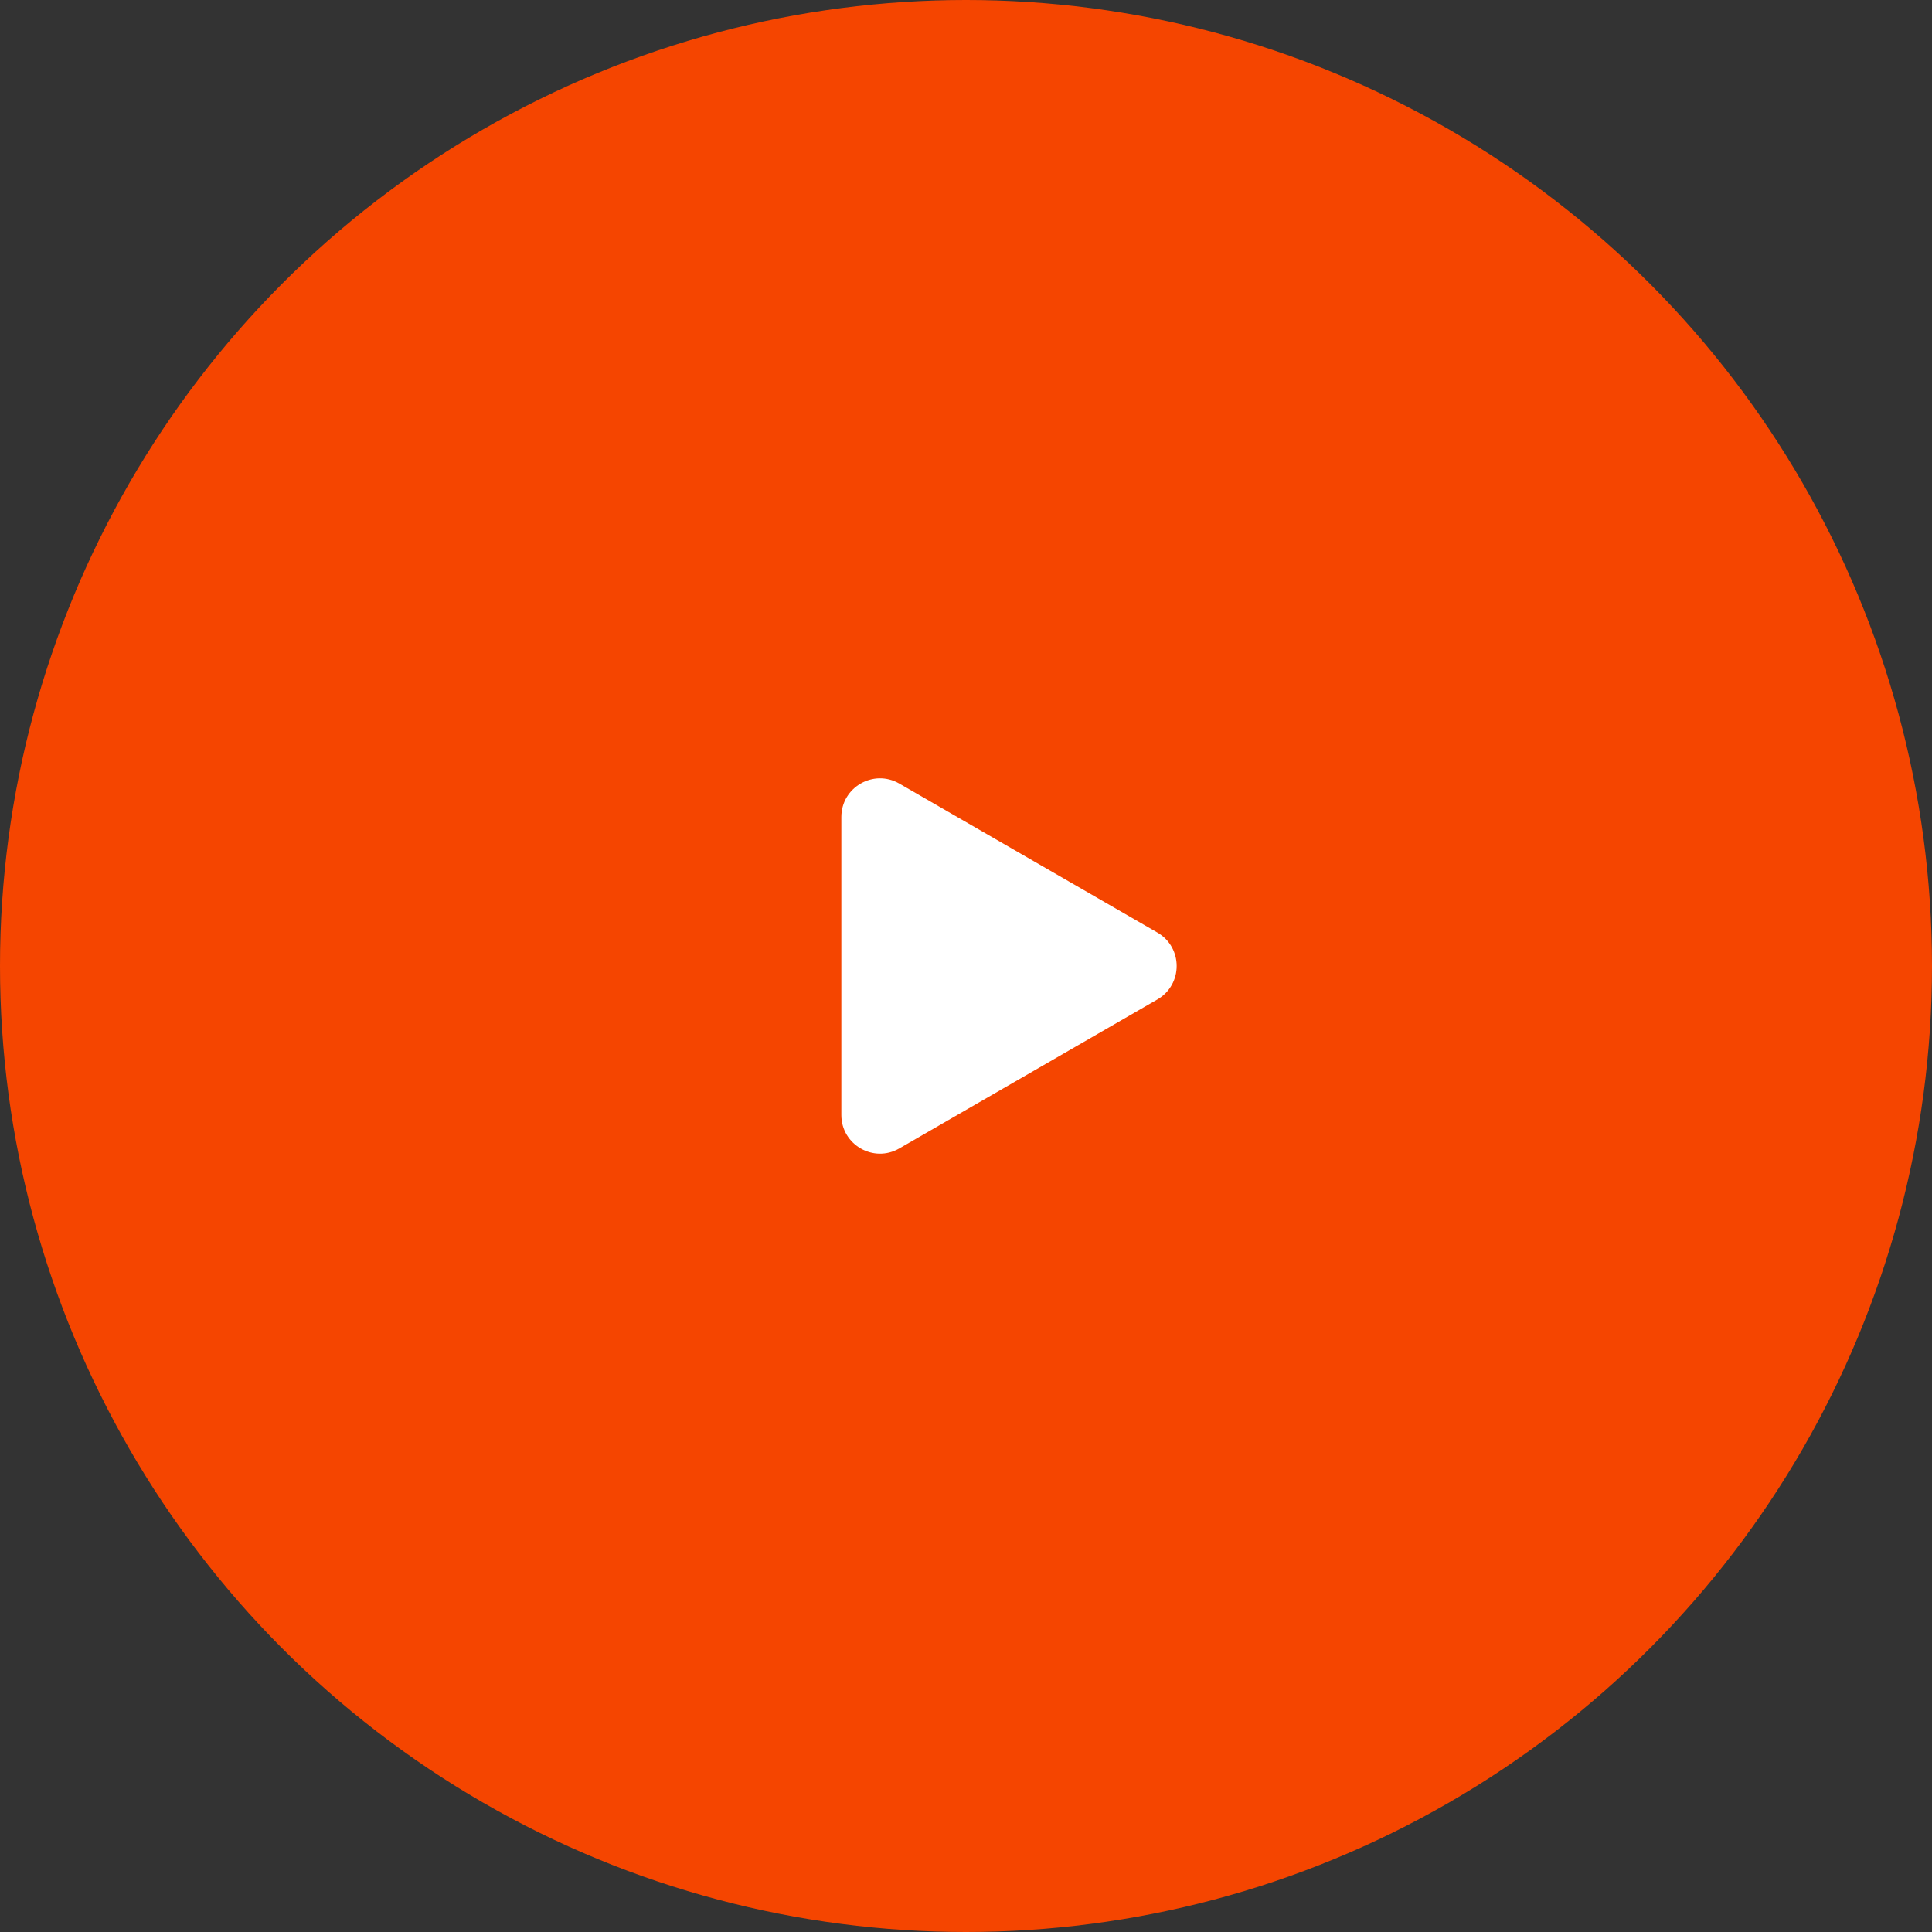
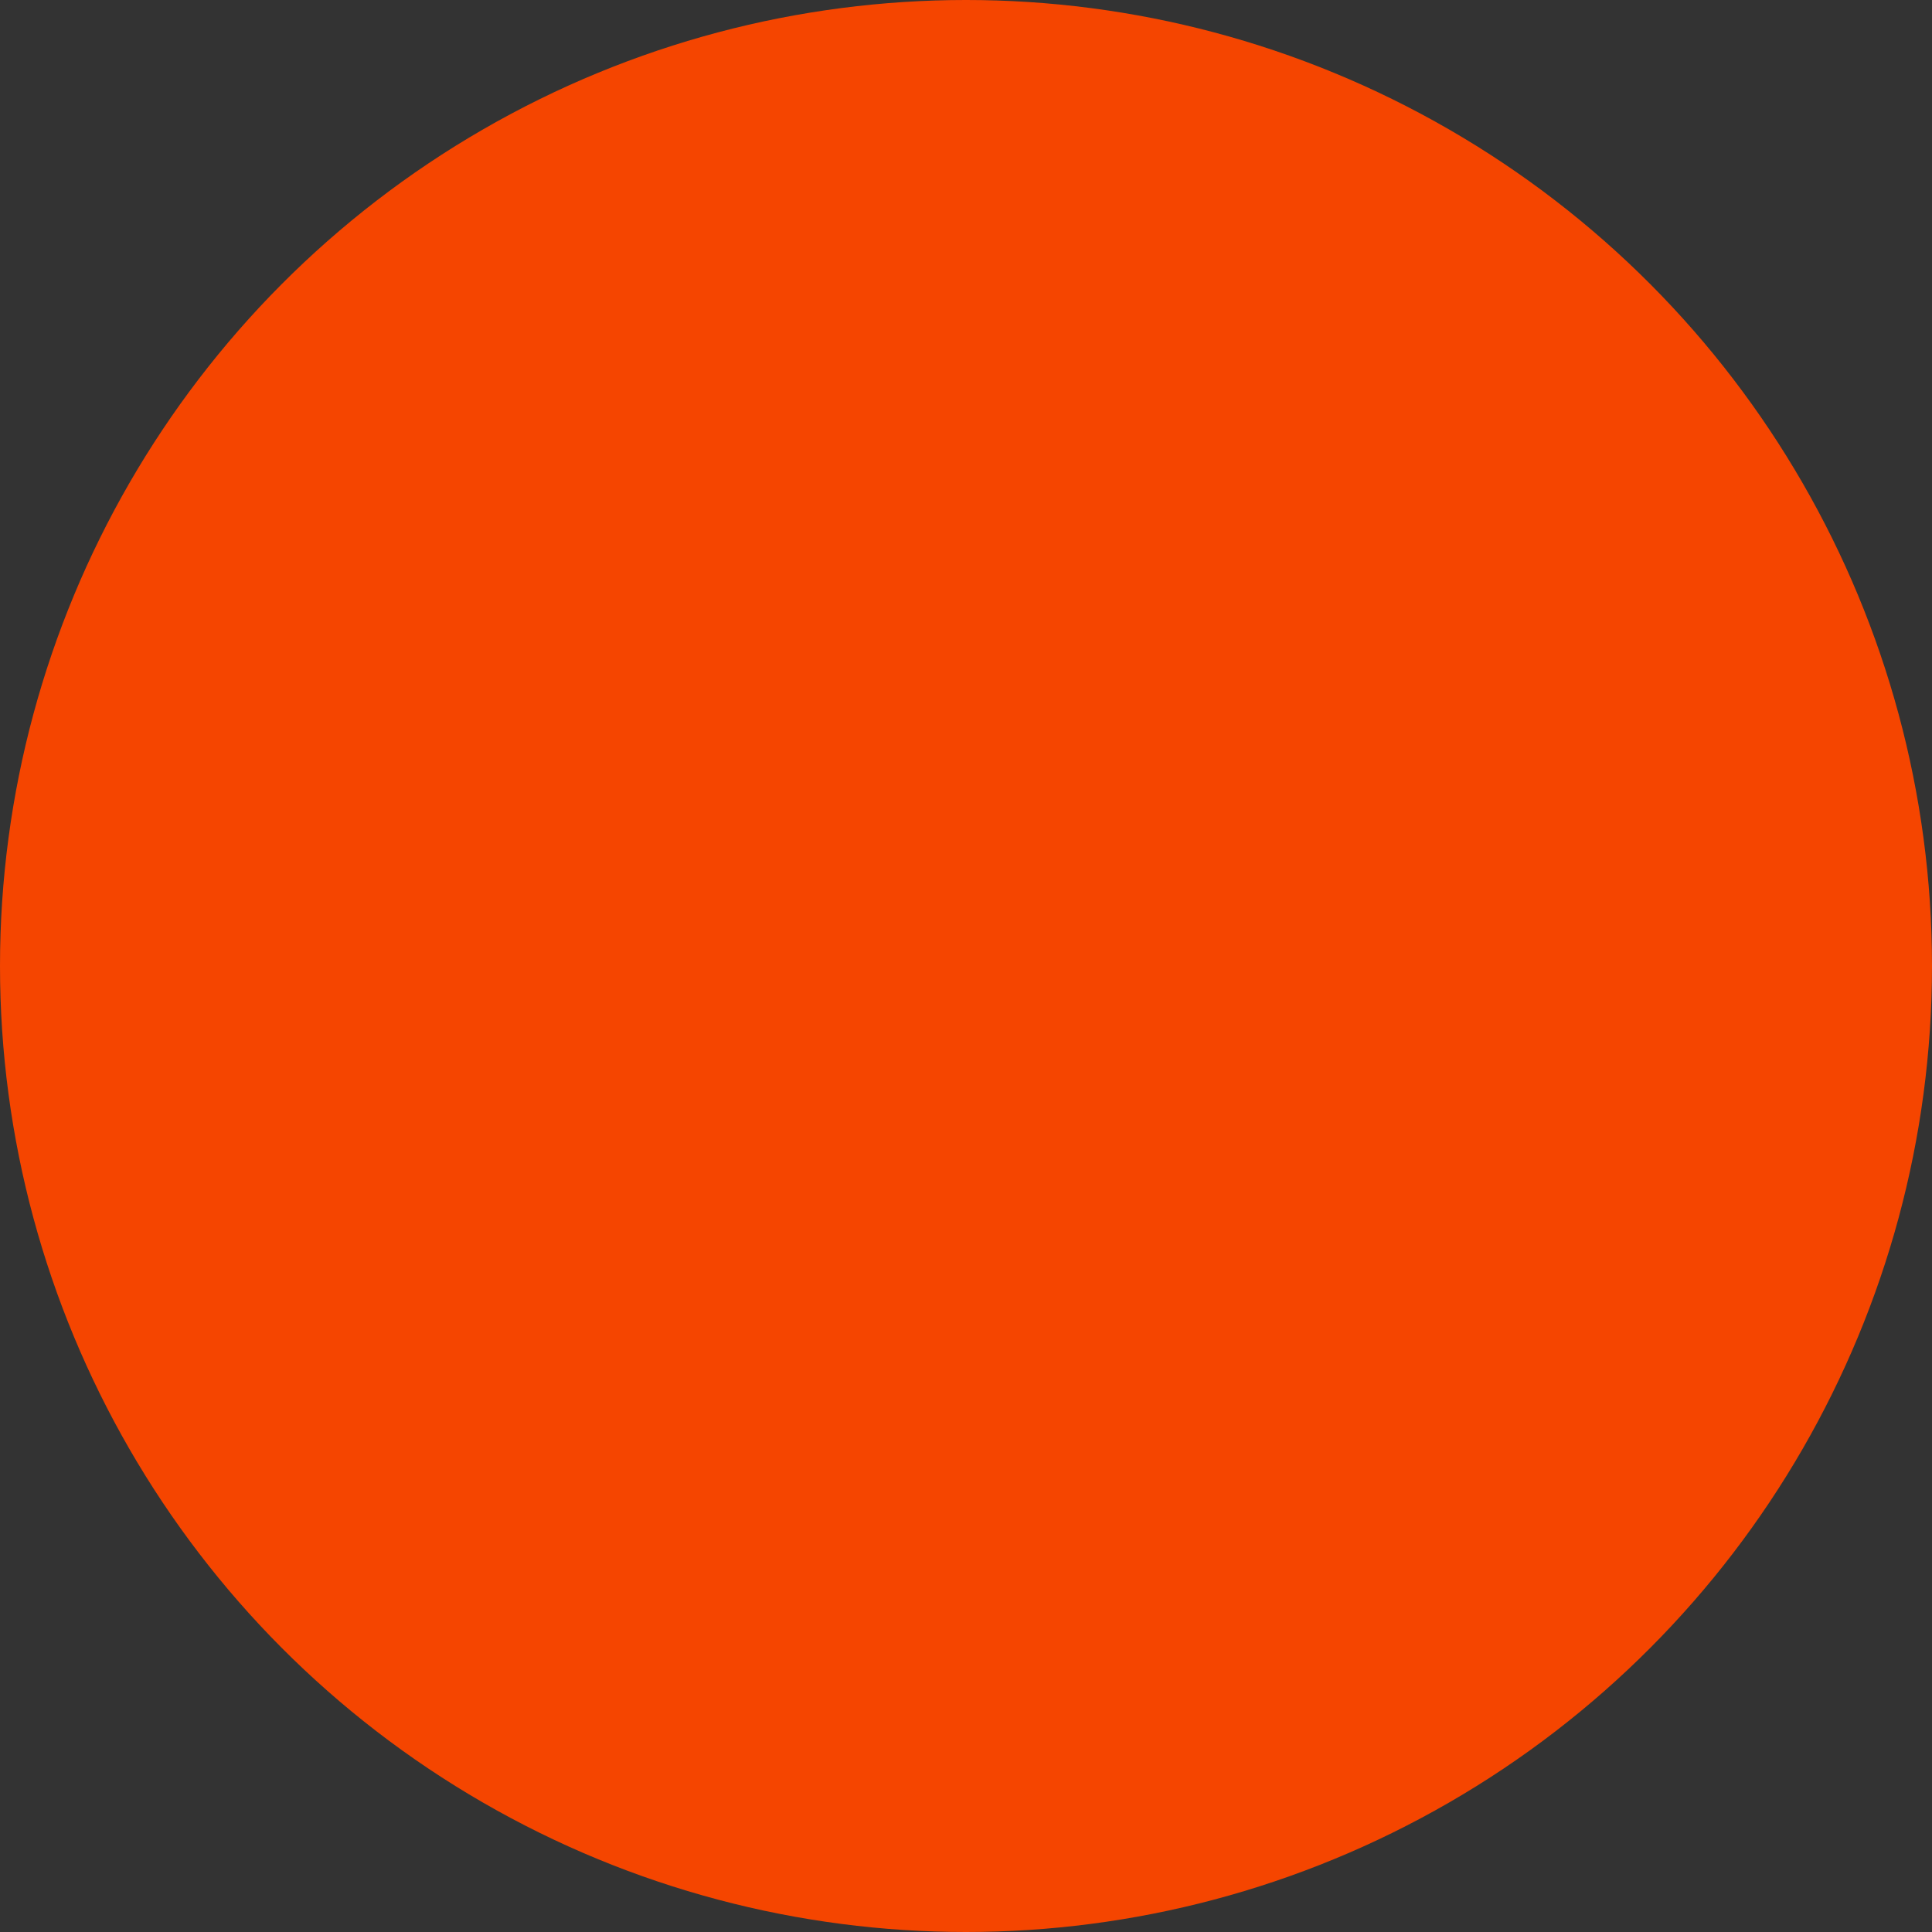
<svg xmlns="http://www.w3.org/2000/svg" width="150" height="150" viewBox="0 0 150 150" fill="none">
  <rect x="0" y="0" width="150" height="150" fill="#333333" stroke="none" />
  <circle cx="75" cy="75" r="75" fill="#F54500" />
-   <path d="M89.856 72.402C91.856 73.557 91.856 76.443 89.856 77.598L69.822 89.164C67.822 90.319 65.322 88.876 65.322 86.566L65.322 63.434C65.322 61.124 67.822 59.681 69.822 60.836L89.856 72.402Z" fill="white" />
</svg>